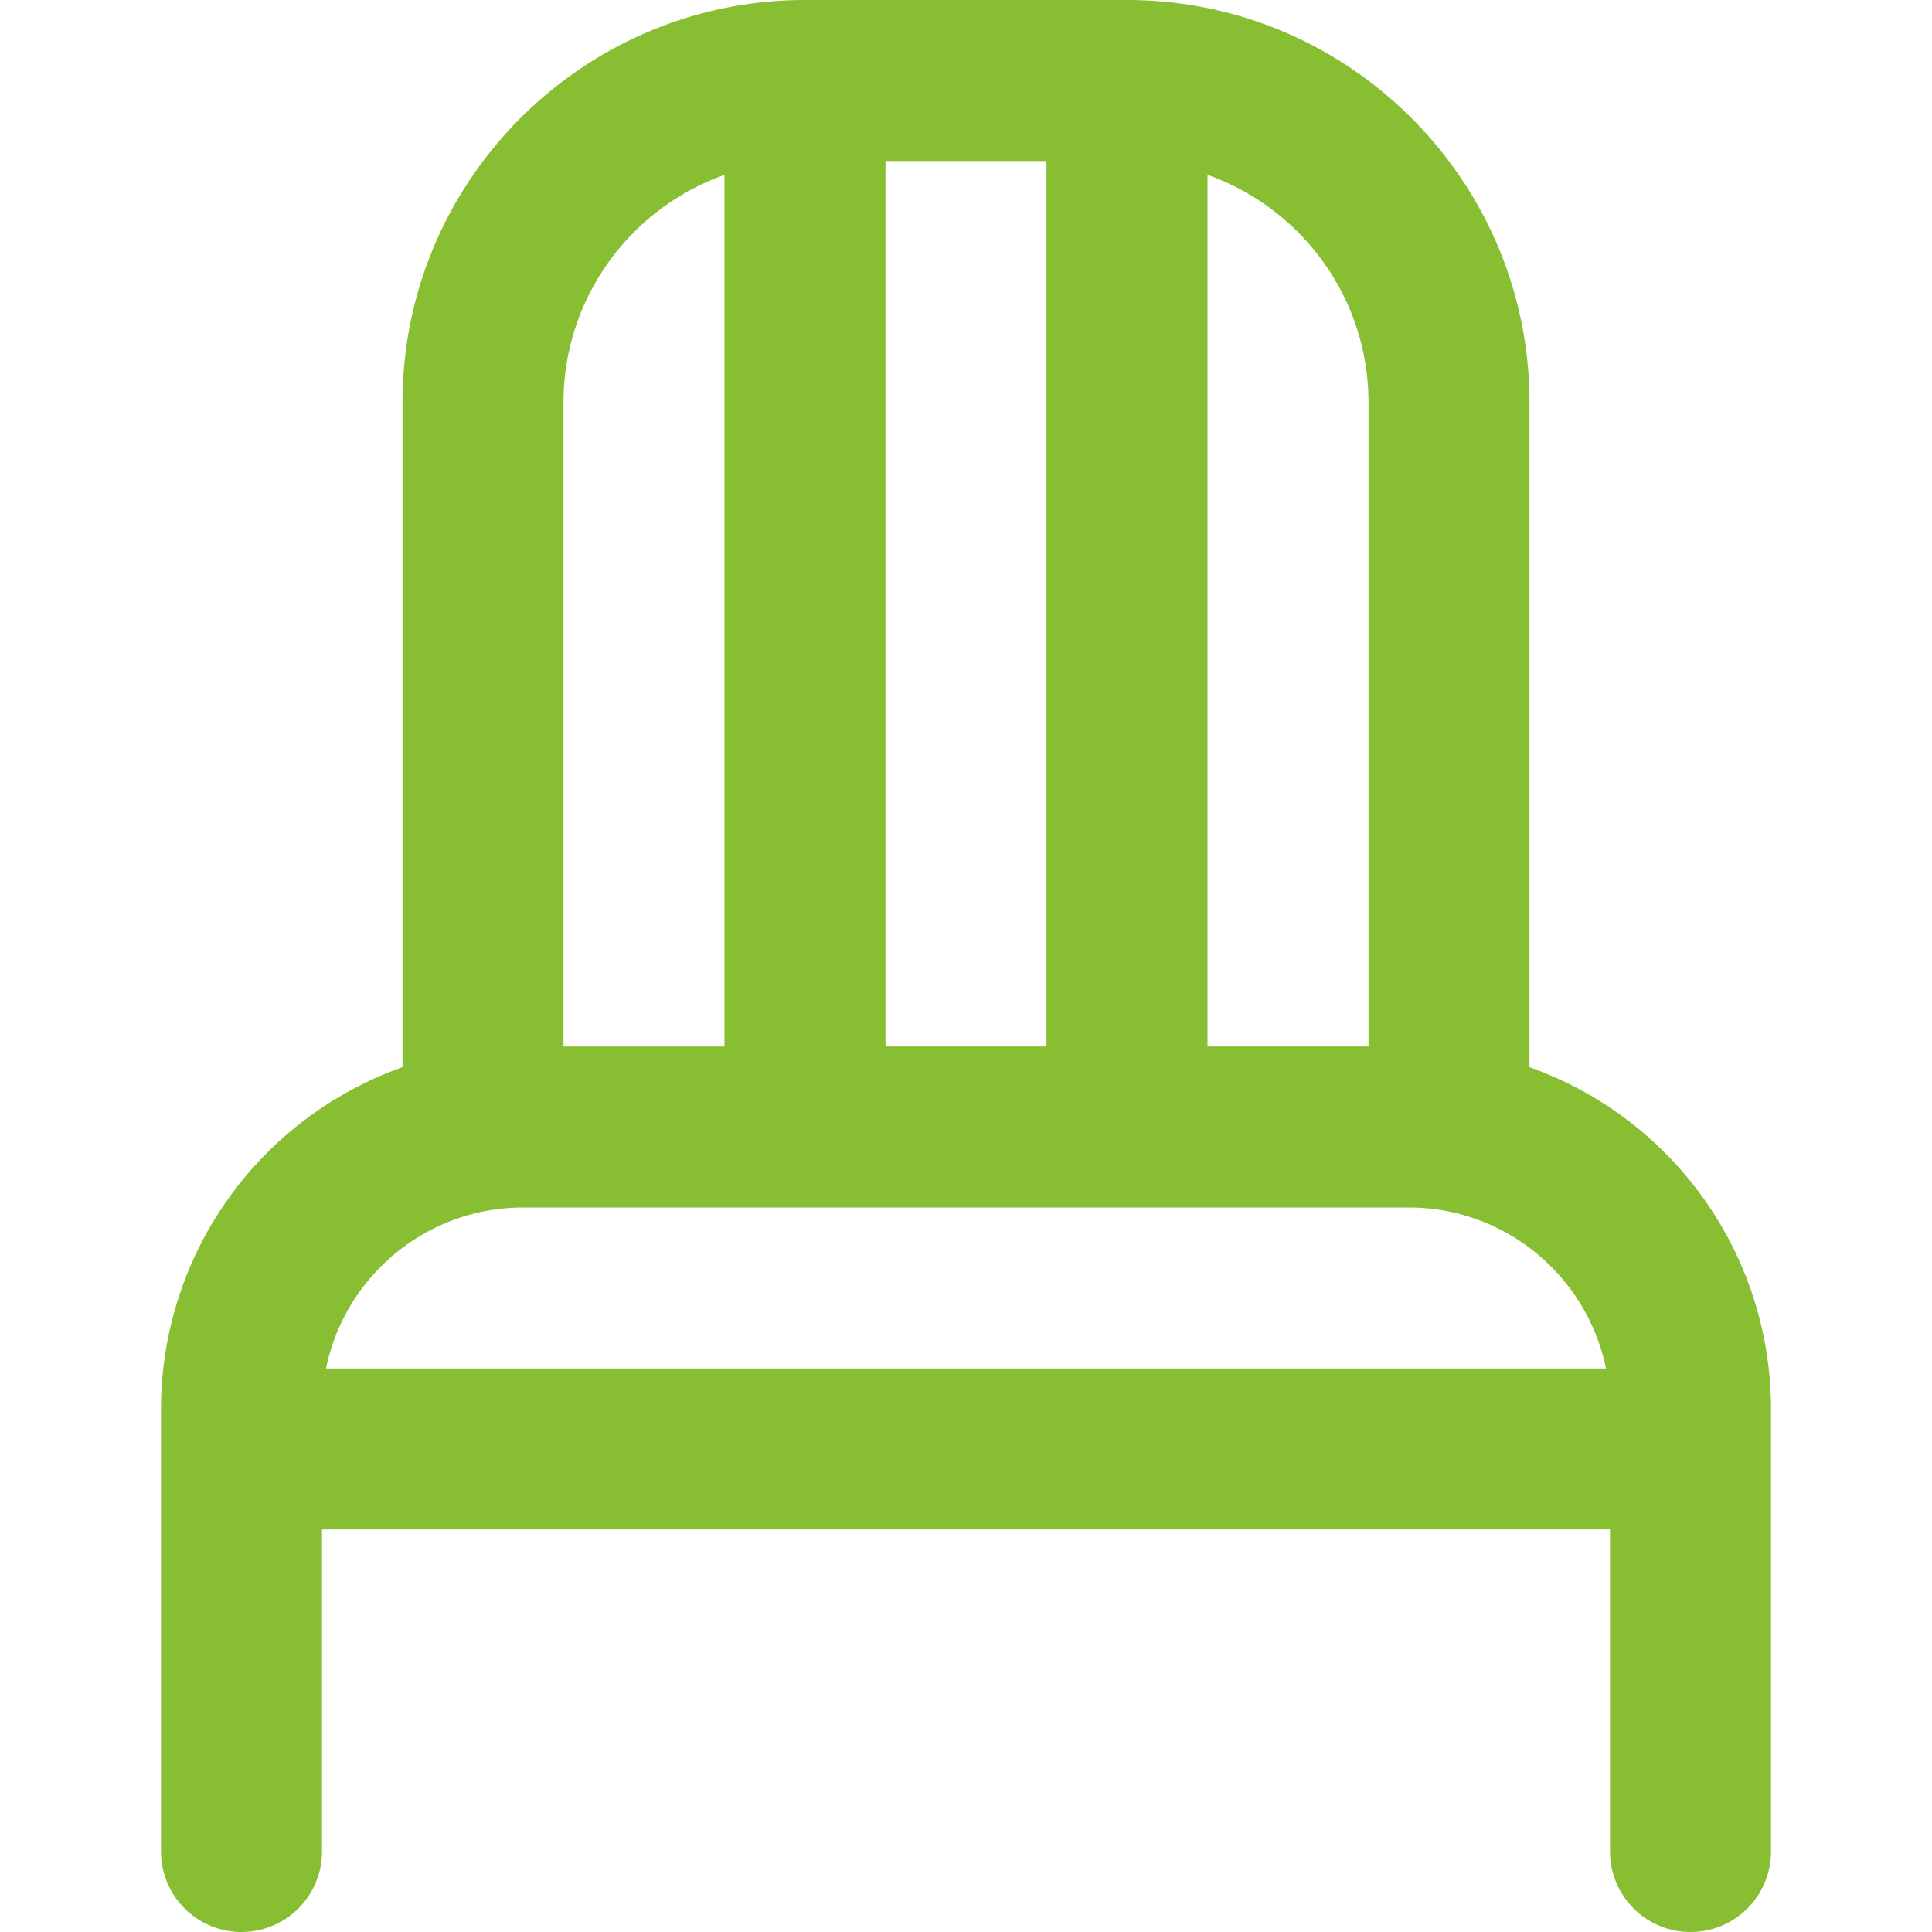
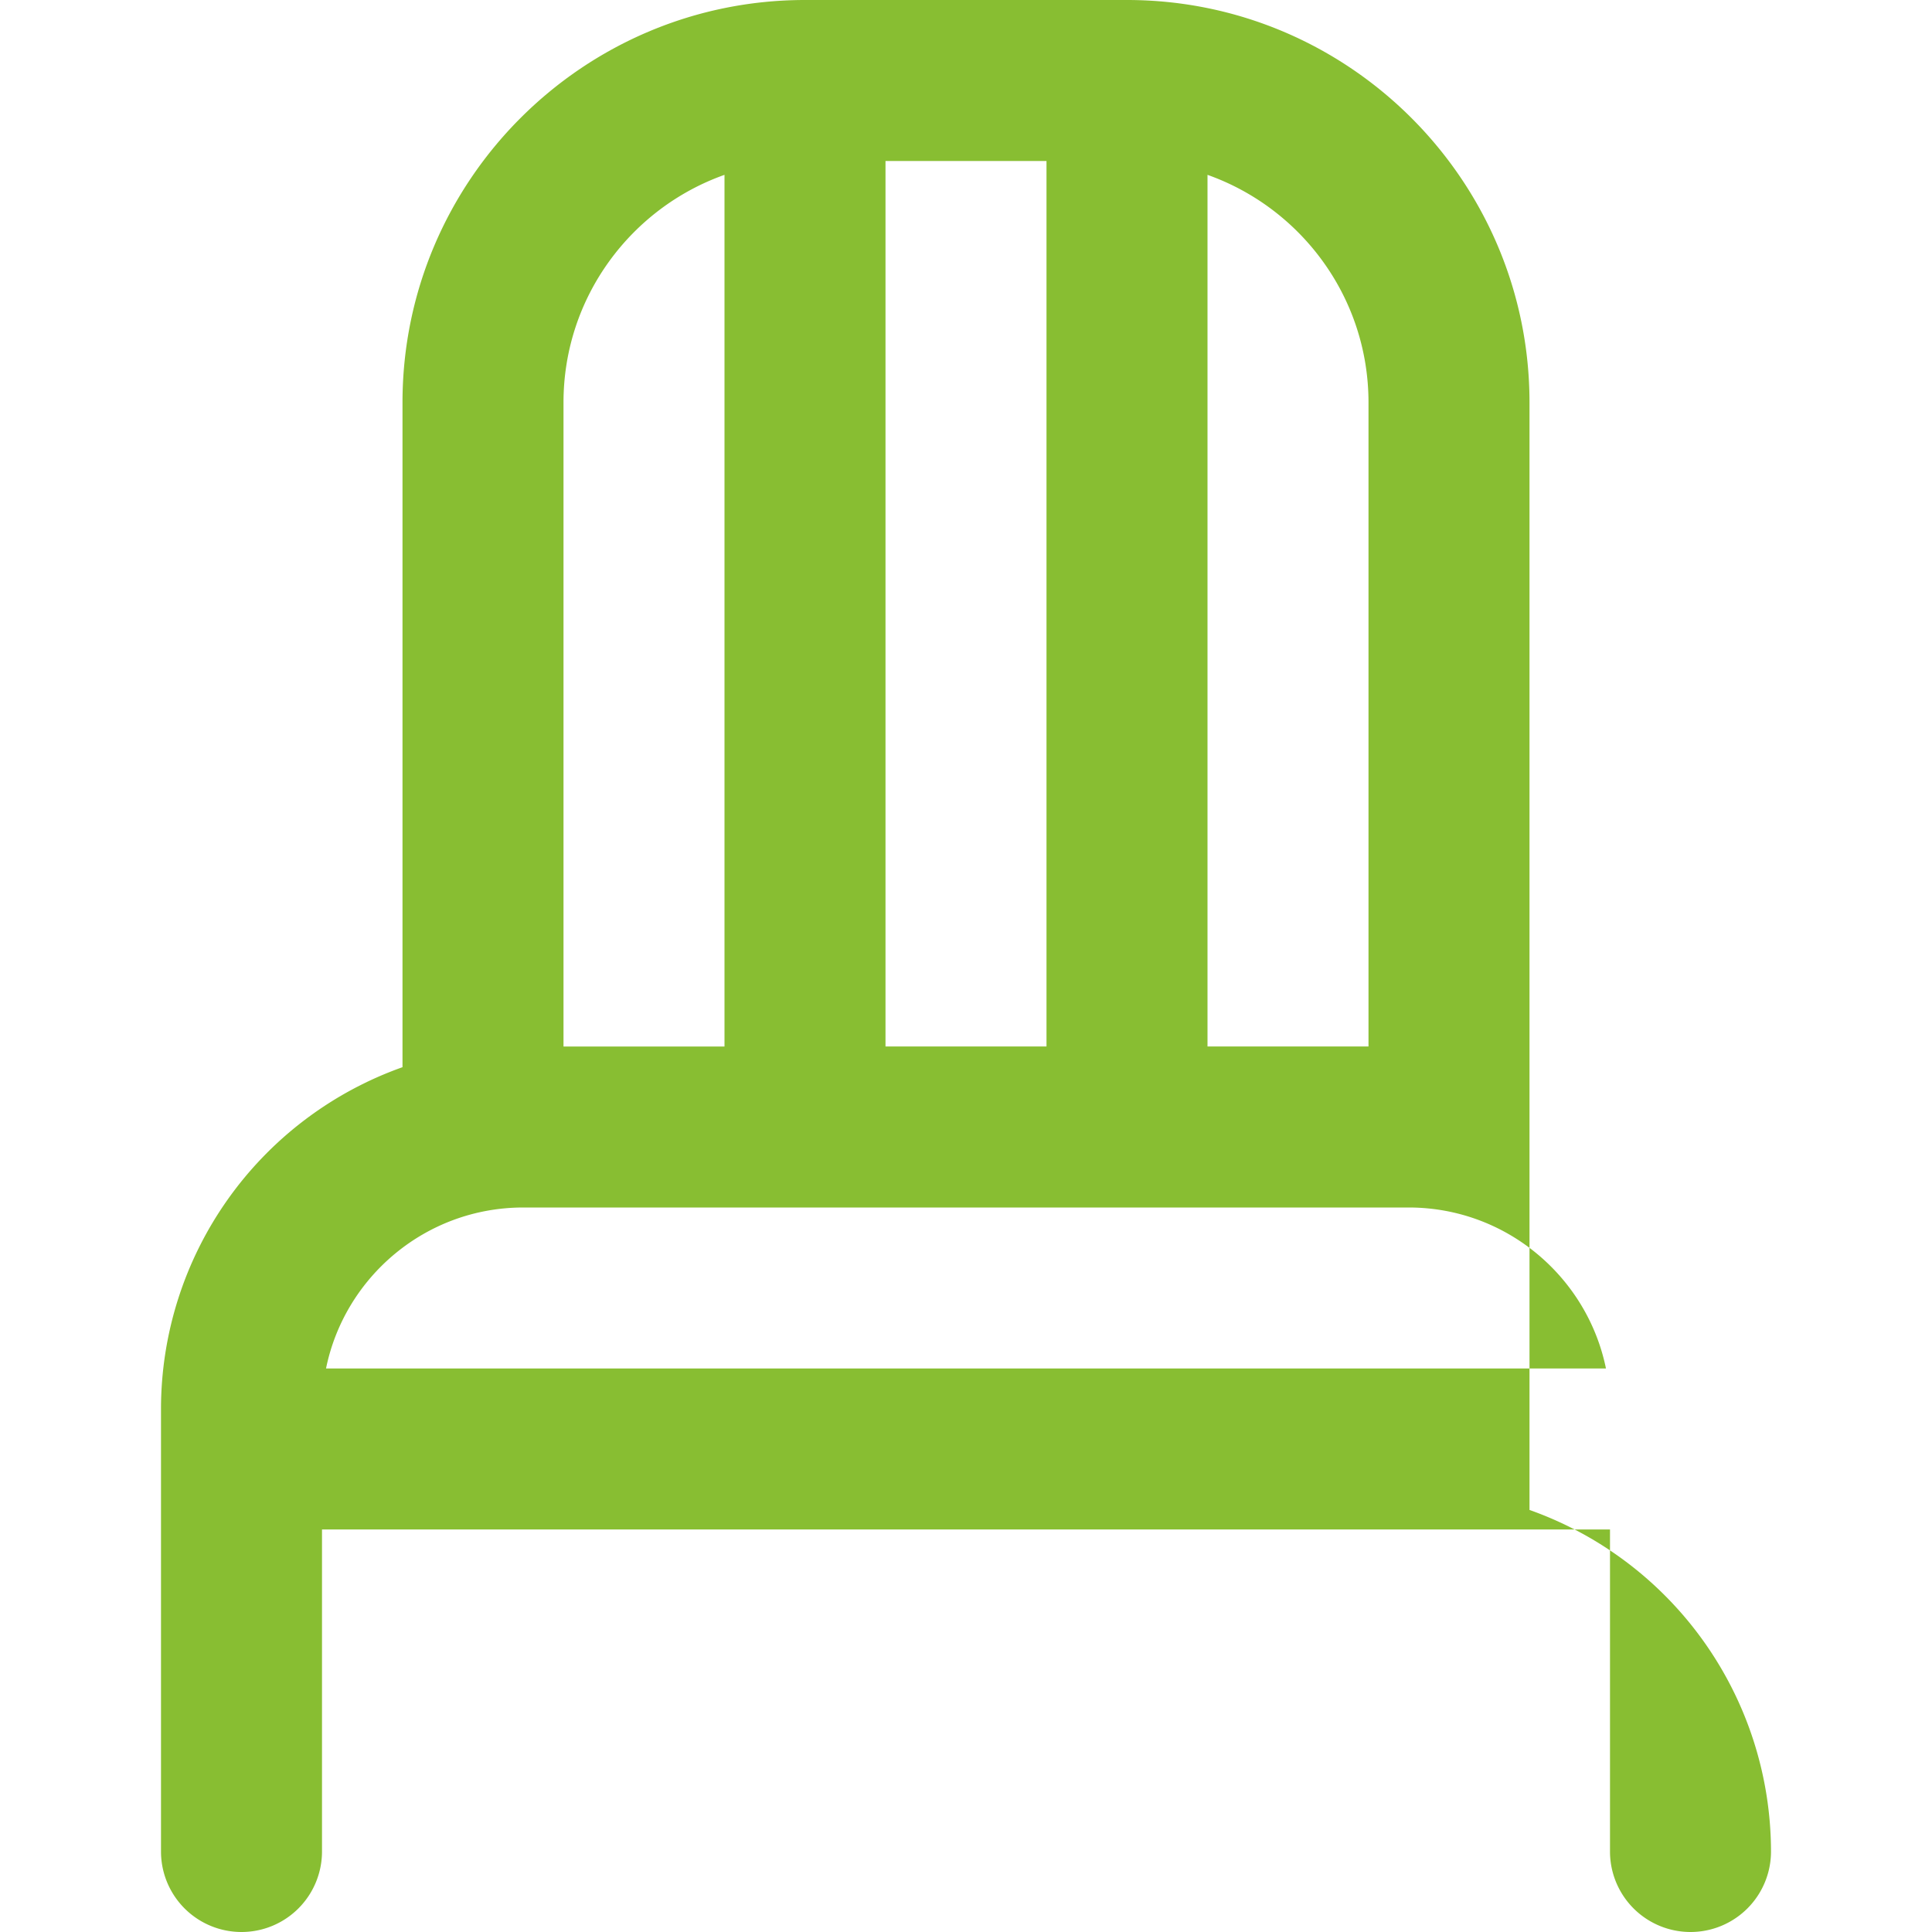
<svg xmlns="http://www.w3.org/2000/svg" viewBox="0 0 24 24" fill="#88be32">
-   <path d="M19 13.257V5c0-2.757-2.243-5-5-5h-4C7.243 0 5 2.243 5 5v8.257A4.508 4.508 0 0 0 2 17.5V23a1 1 0 1 0 2 0v-4h16v4a1 1 0 1 0 2 0v-5.5a4.508 4.508 0 0 0-3-4.243ZM17 5v8h-2V2.172c1.164 0.413 2 1.524 2 2.828Zm-6 8V2h2v11h-2ZM9 2.172V13H7V5c0-1.304 0.836-2.415 2-2.828ZM6.5 15h11c1.207 0 2.217 0.86 2.45 2H4.05c0.232-1.14 1.242-2 2.45-2Z" />
+   <path d="M19 13.257V5c0-2.757-2.243-5-5-5h-4C7.243 0 5 2.243 5 5v8.257A4.508 4.508 0 0 0 2 17.5V23a1 1 0 1 0 2 0v-4h16v4a1 1 0 1 0 2 0a4.508 4.508 0 0 0-3-4.243ZM17 5v8h-2V2.172c1.164 0.413 2 1.524 2 2.828Zm-6 8V2h2v11h-2ZM9 2.172V13H7V5c0-1.304 0.836-2.415 2-2.828ZM6.5 15h11c1.207 0 2.217 0.86 2.45 2H4.05c0.232-1.14 1.242-2 2.45-2Z" />
</svg>